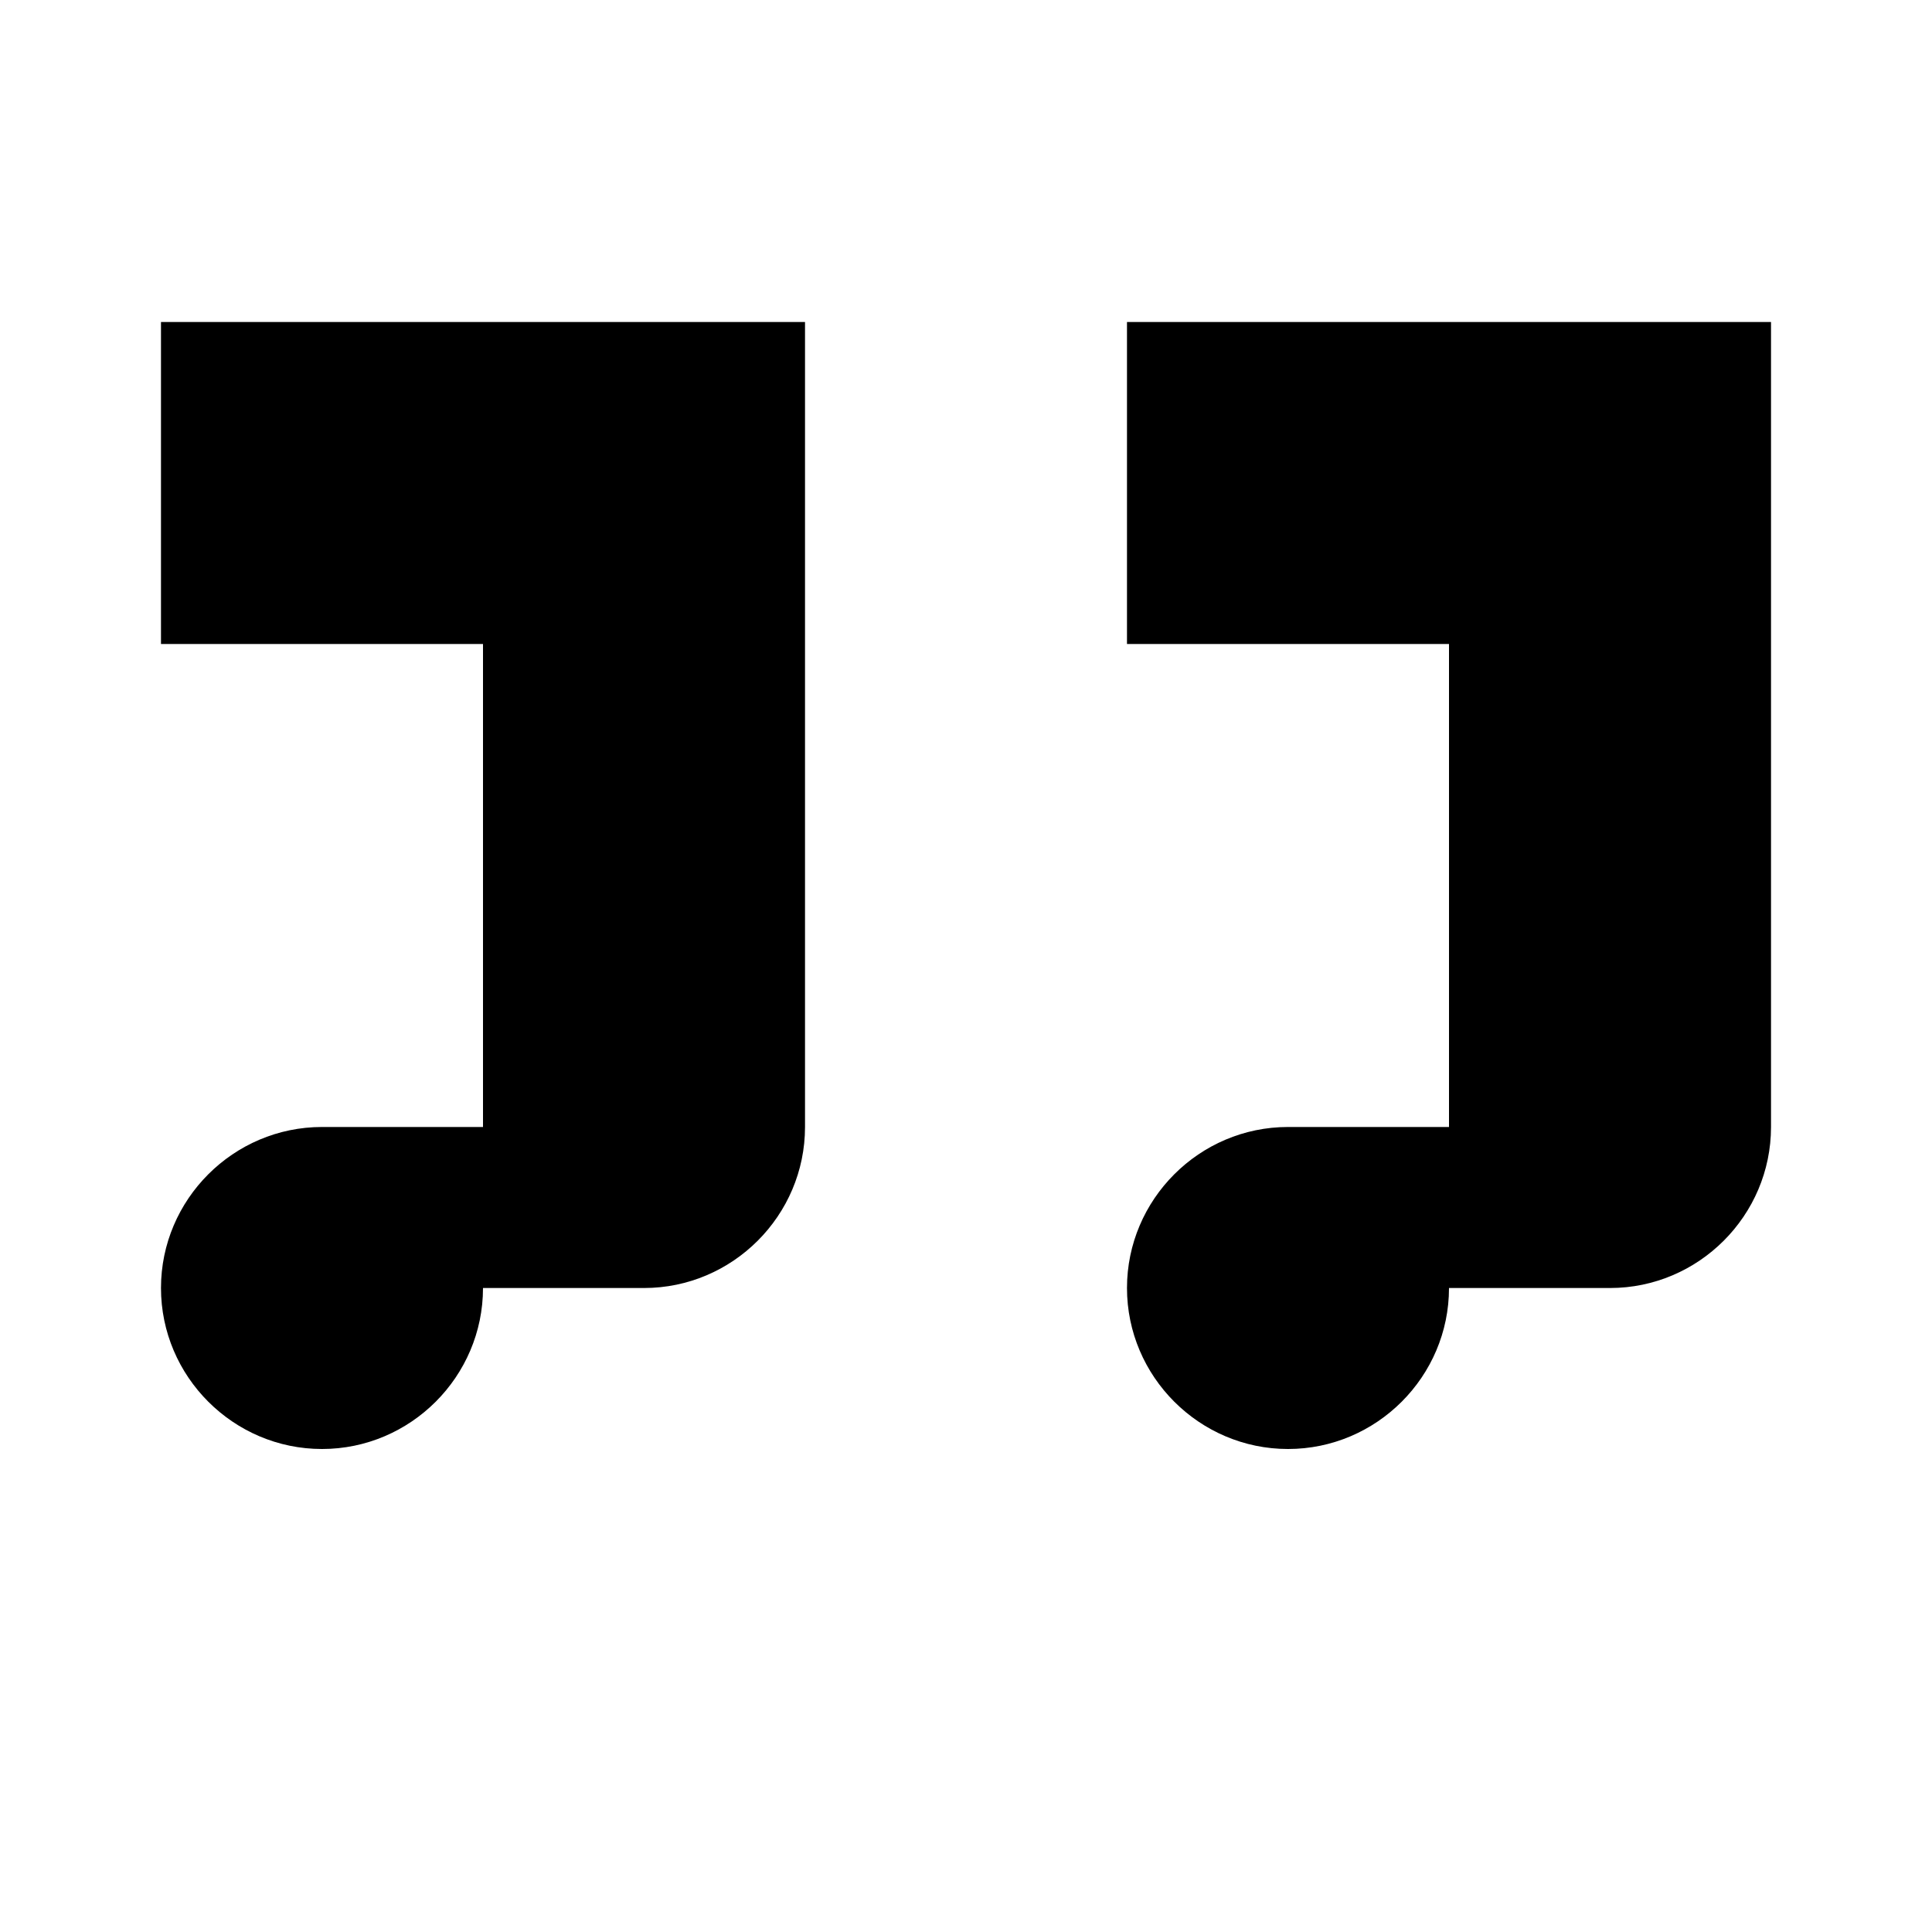
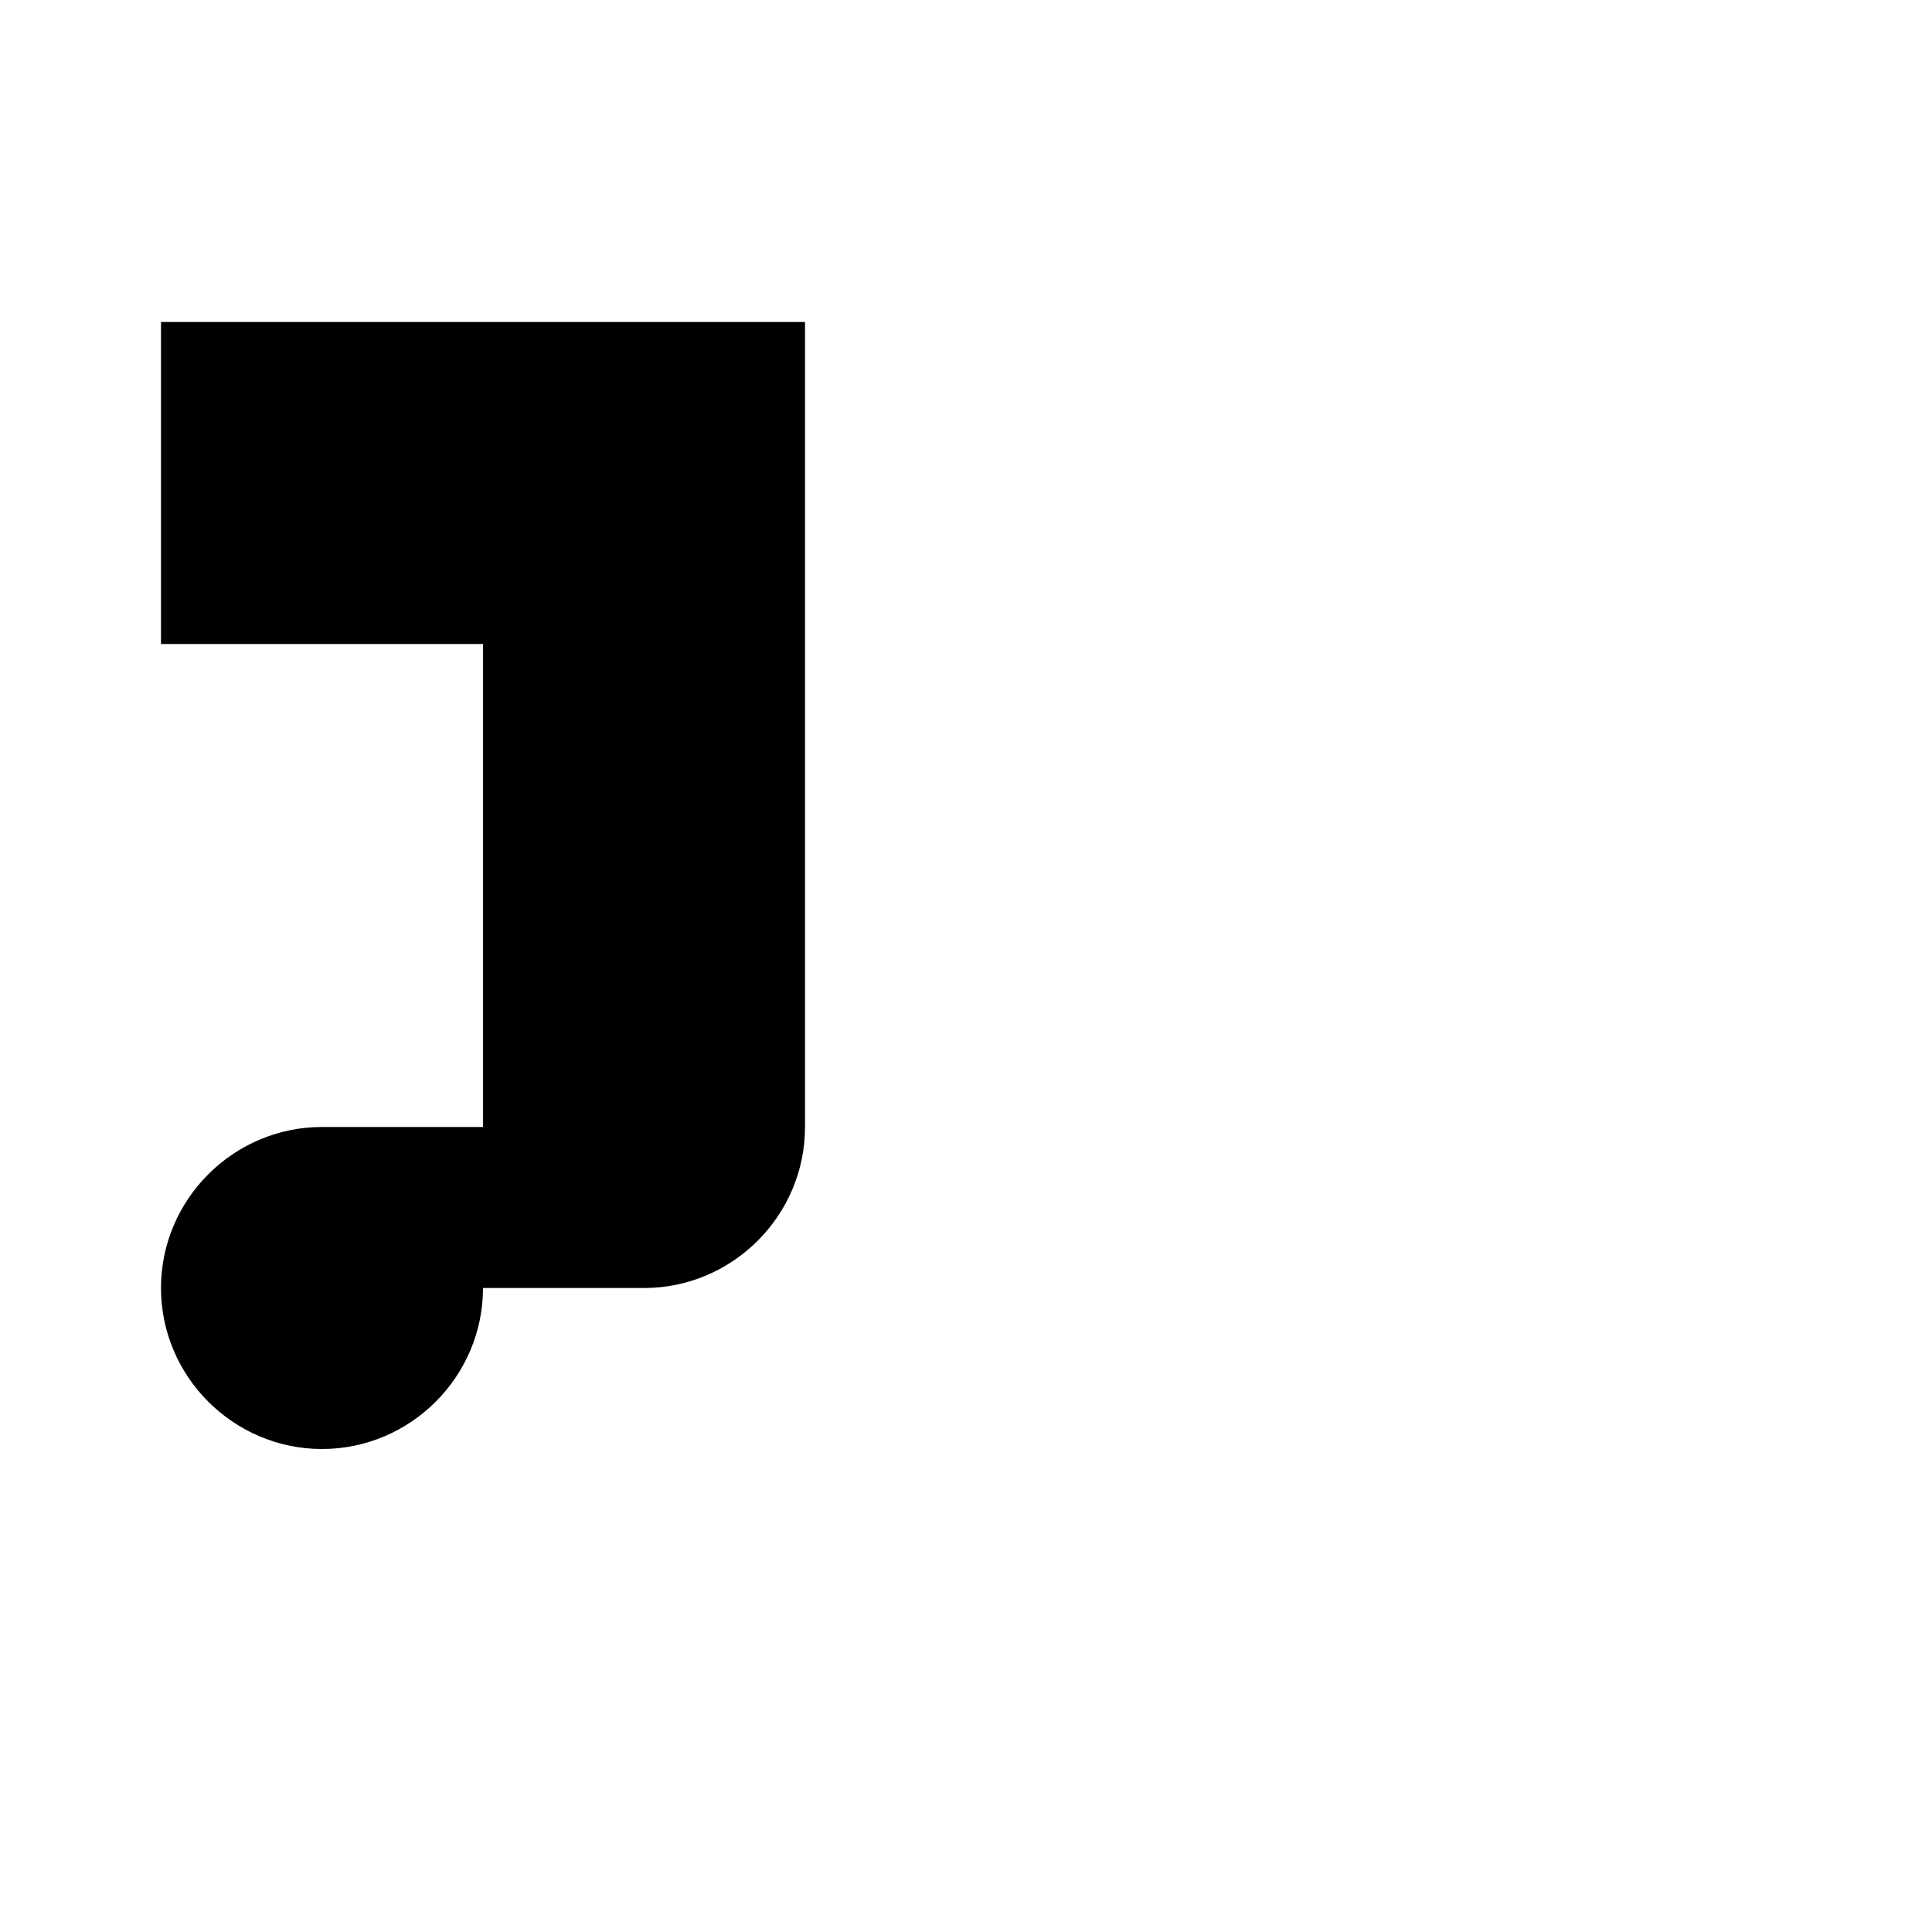
<svg xmlns="http://www.w3.org/2000/svg" width="40" height="40" viewBox="0 0 40 40" fill="none">
  <path d="M10 26.667C10 28.5 8.5 30 6.667 30C4.833 30 3.333 28.5 3.333 26.667C3.333 24.833 4.833 23.333 6.667 23.333H10V13.333H3.333V6.667H16.667V23.333C16.667 25.167 15.167 26.667 13.333 26.667H10Z" fill="currentColor" />
-   <path d="M30 26.667C30 28.5 28.5 30 26.667 30C24.833 30 23.333 28.5 23.333 26.667C23.333 24.833 24.833 23.333 26.667 23.333H30V13.333H23.333V6.667H36.667V23.333C36.667 25.167 35.167 26.667 33.333 26.667H30Z" fill="currentColor" />
</svg>